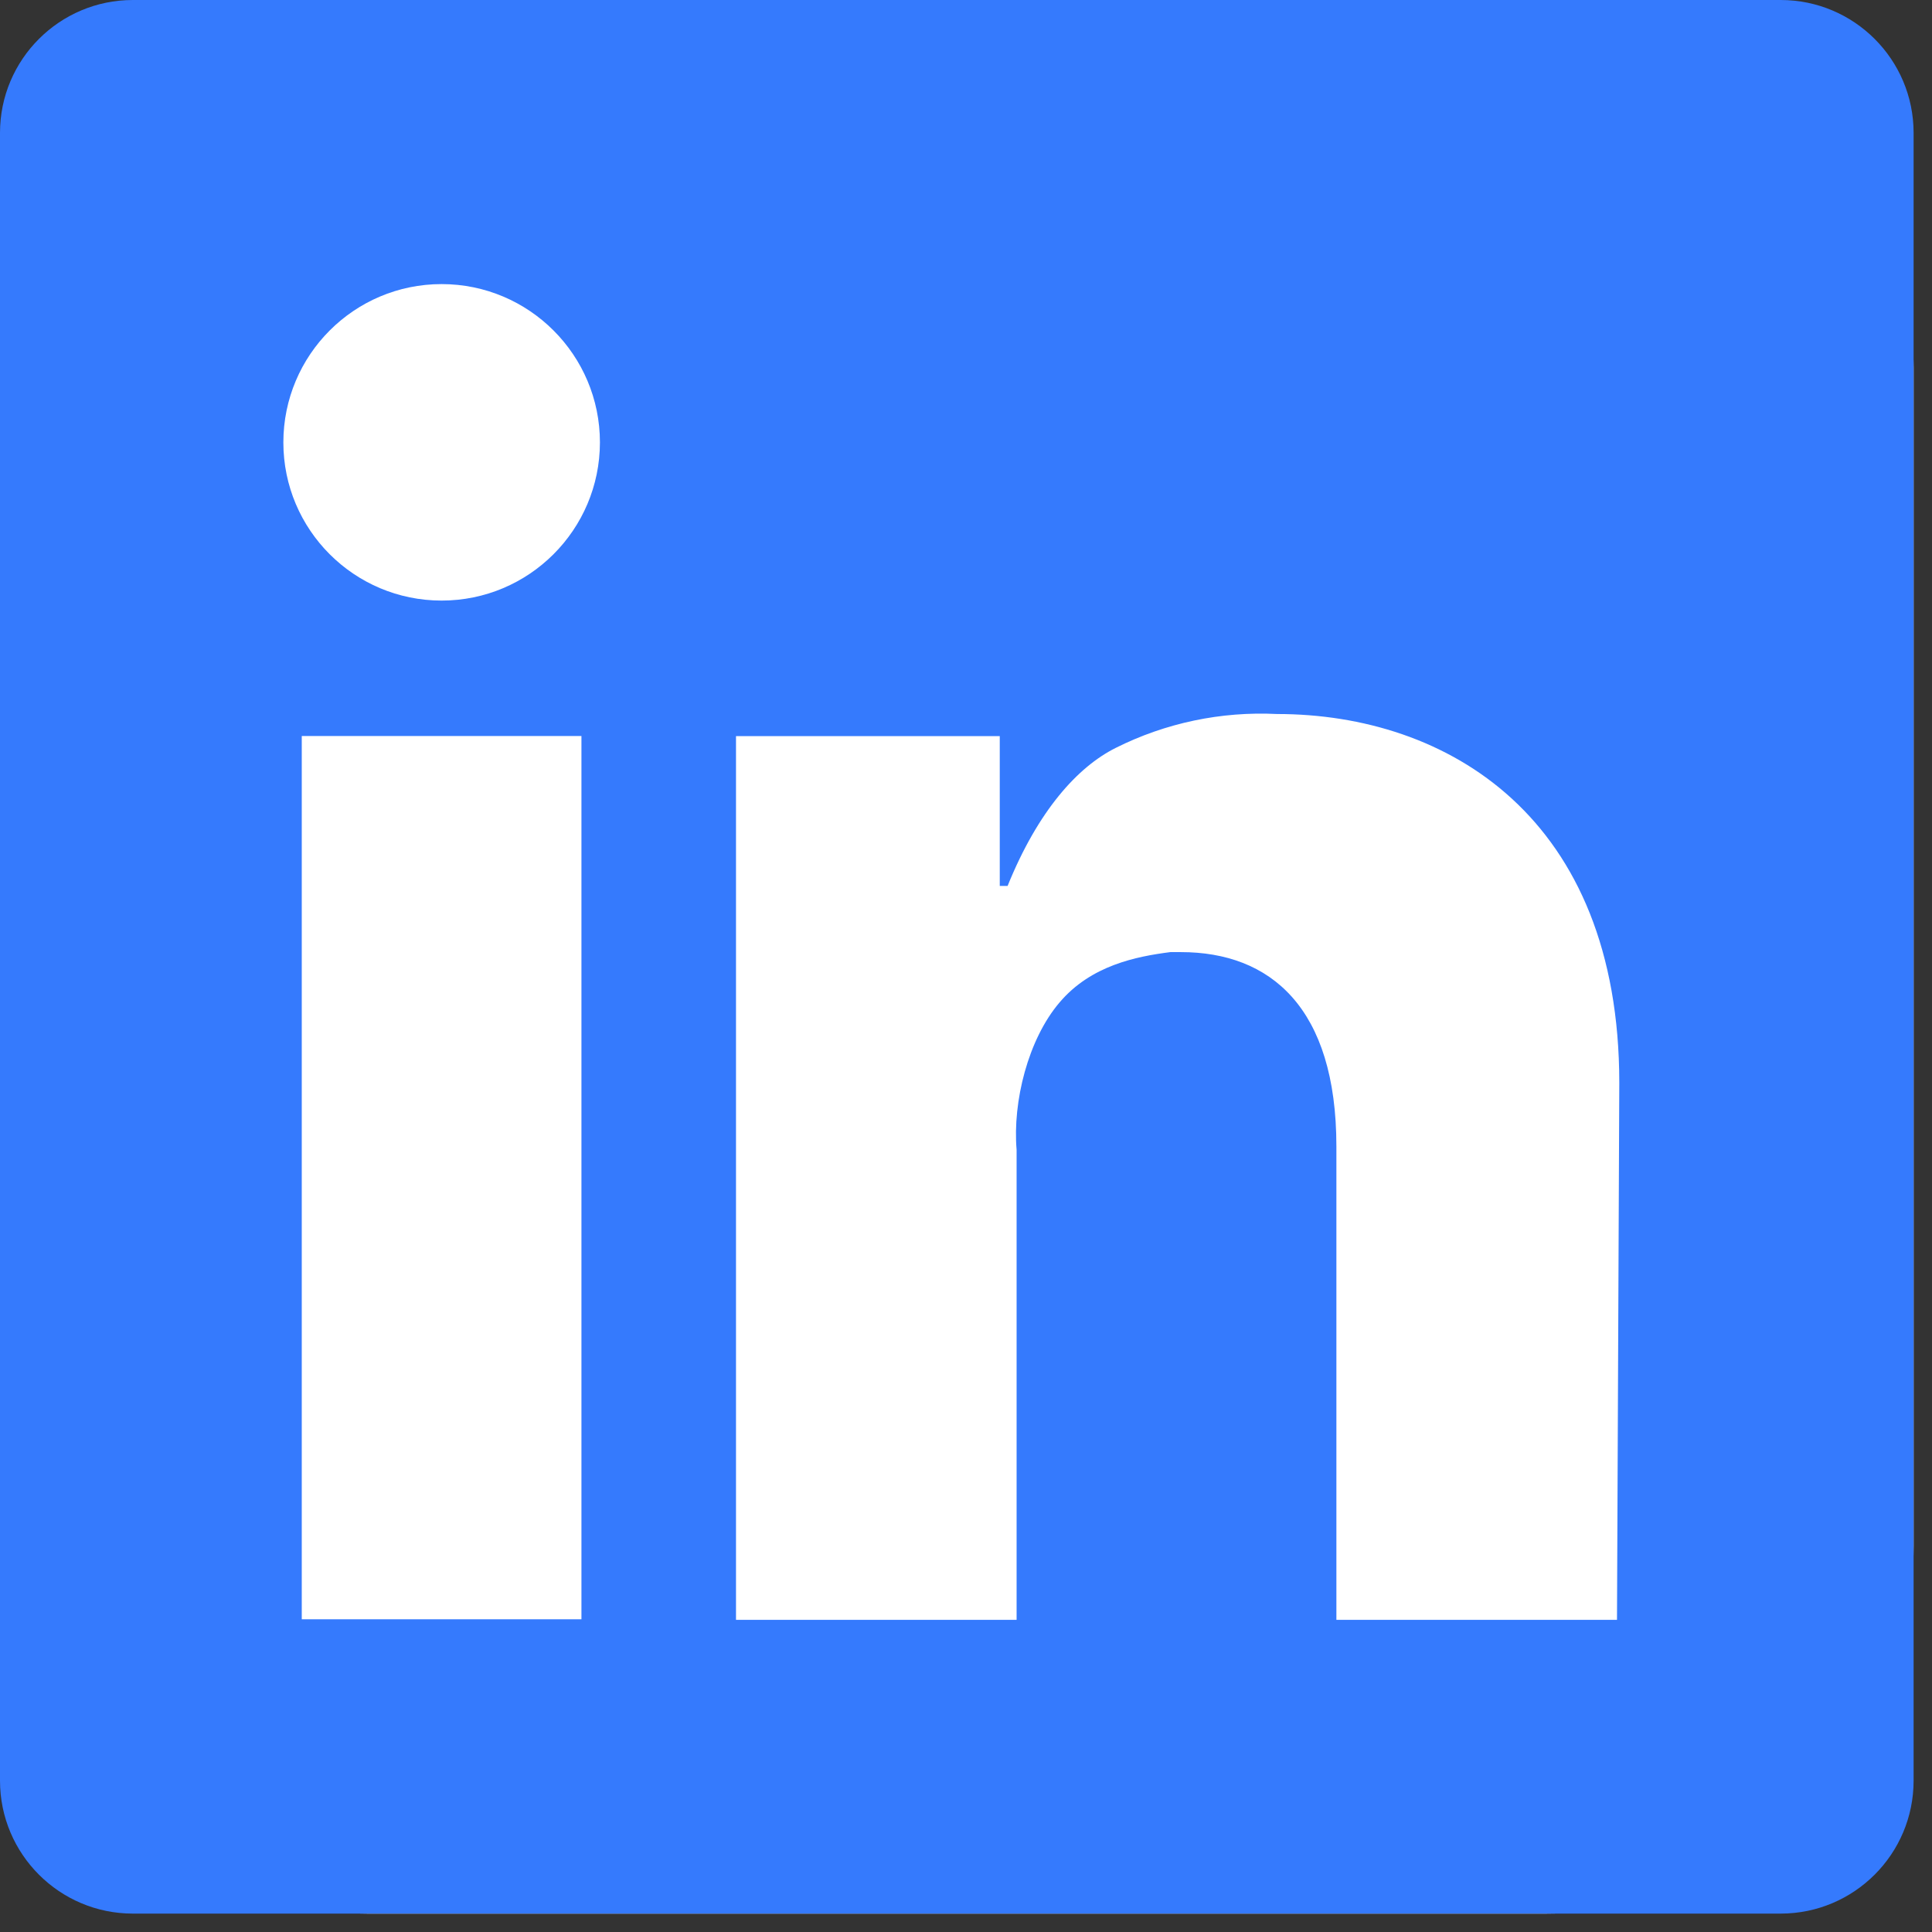
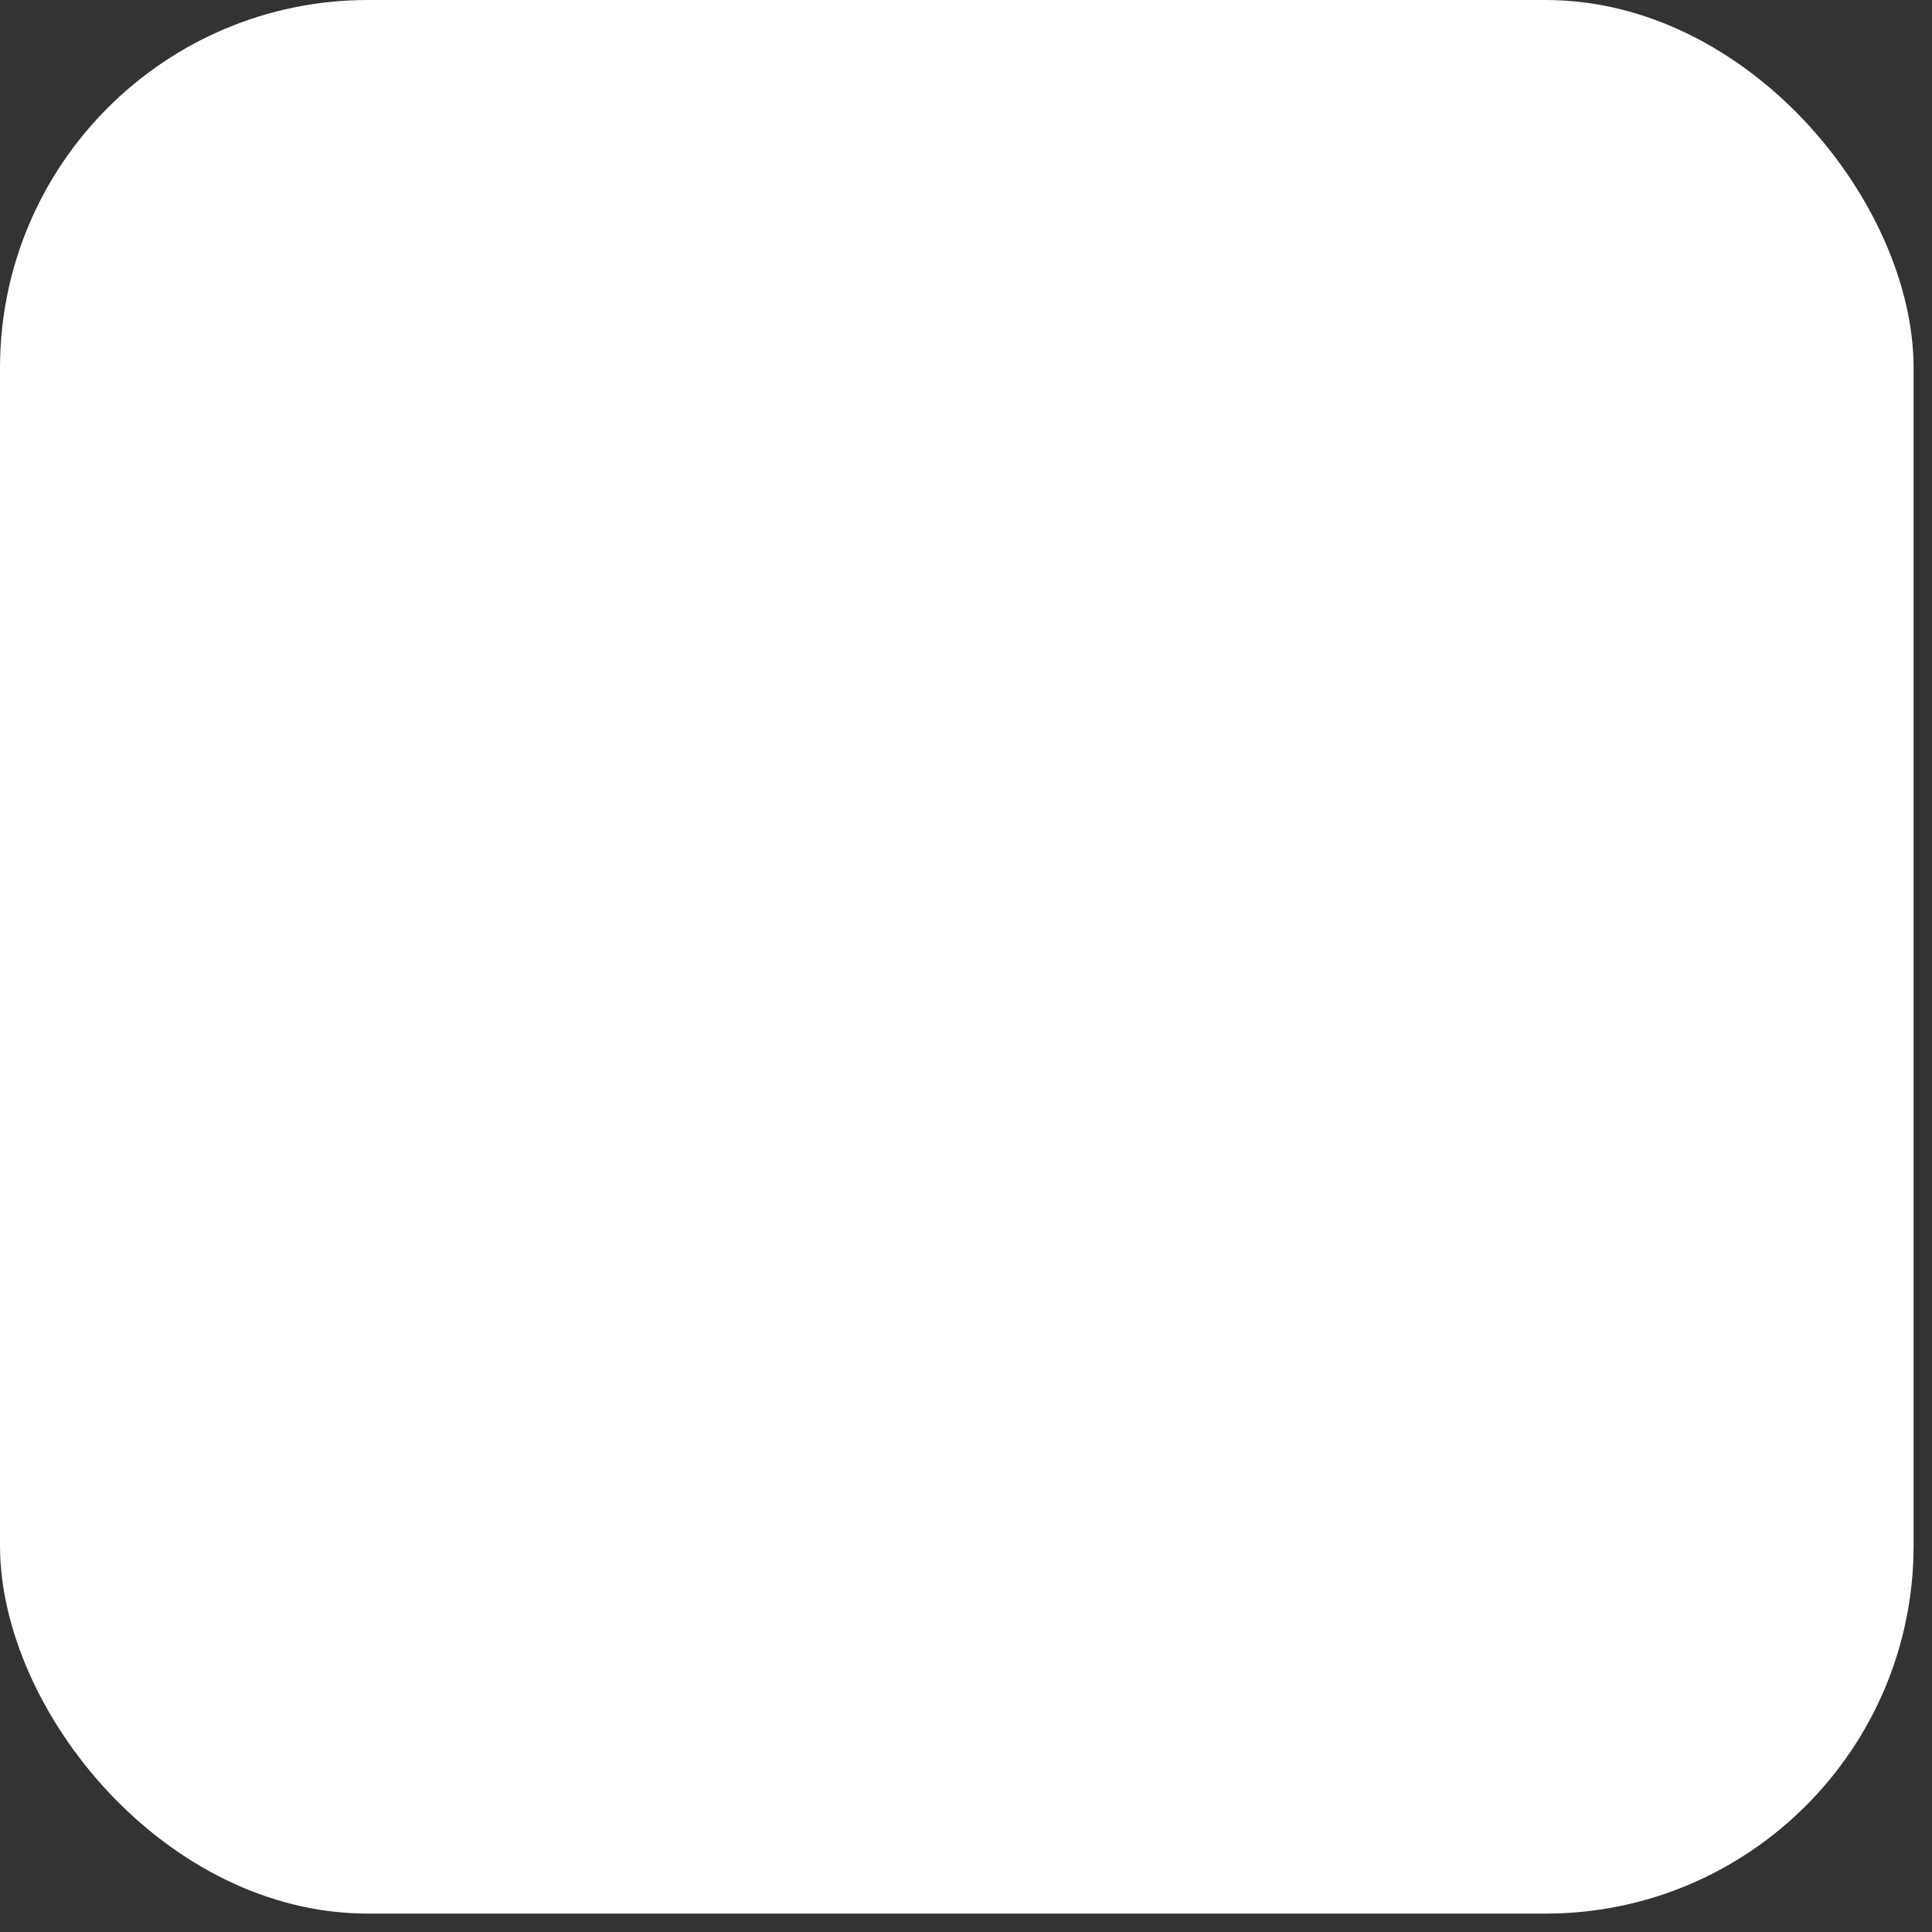
<svg xmlns="http://www.w3.org/2000/svg" width="21" height="21" viewBox="0 0 21 21" fill="none">
  <rect x="0" y="0" width="21" height="21" fill="#333333" stroke="none" />
  <rect width="20.8" height="20.8" rx="4" fill="white" />
-   <path d="M19.355 0C20.153 0 20.8 0.647 20.8 1.444V19.355C20.8 20.153 20.153 20.8 19.355 20.8H1.444C0.647 20.8 0 20.153 0 19.355V1.444C5.89792e-05 0.647 0.647 5.86443e-05 1.444 0H19.355ZM13.88 7.761C13.273 7.731 12.668 7.858 12.126 8.13C11.715 8.336 11.284 8.809 10.952 9.63H10.867V8.001H8V17.607H11.05V12.498C11.006 11.975 11.174 11.298 11.517 10.896C11.859 10.493 12.349 10.397 12.721 10.349H12.836C13.806 10.349 14.526 10.949 14.526 12.462V17.607H17.576L17.601 11.771C17.601 8.884 15.734 7.761 13.88 7.761ZM3.28 17.601H6.32V8H3.28V17.601ZM4.8 3.088C3.85 3.088 3.08 3.859 3.08 4.809C3.08 5.758 3.85 6.528 4.8 6.528C5.75 6.528 6.52 5.758 6.521 4.809C6.521 3.859 5.75 3.088 4.8 3.088Z" fill="#357AFD" />
</svg>